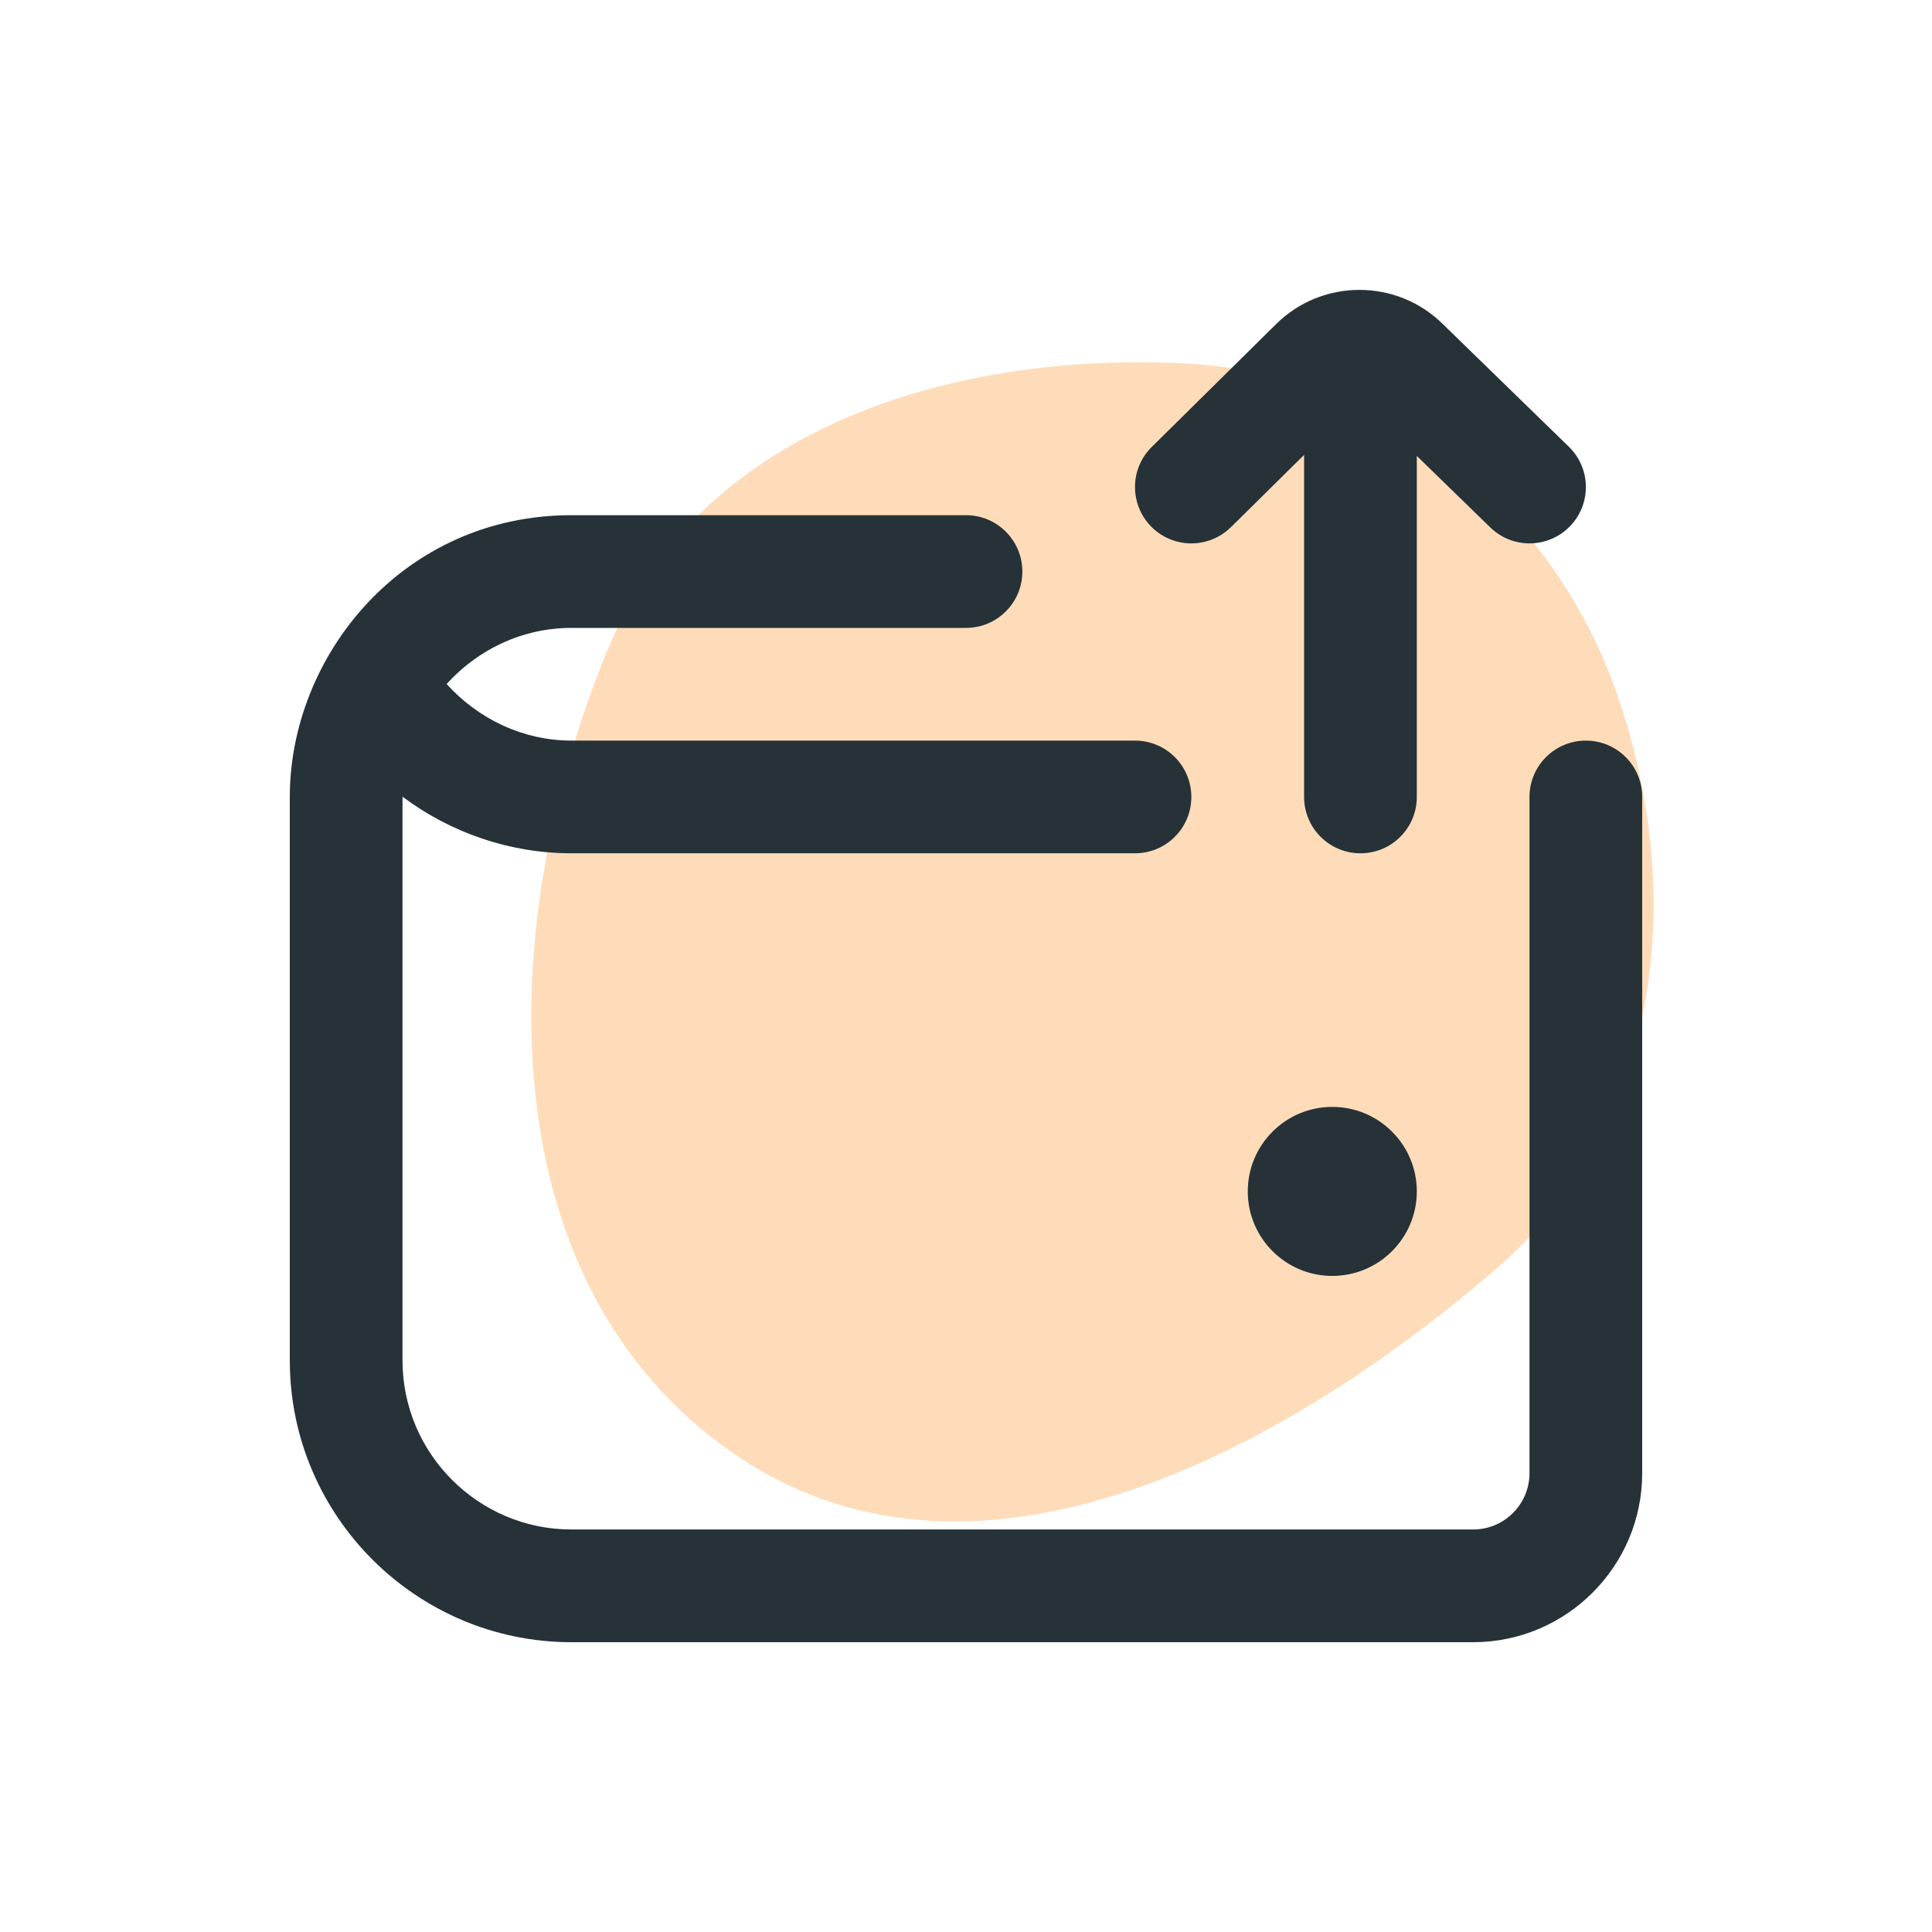
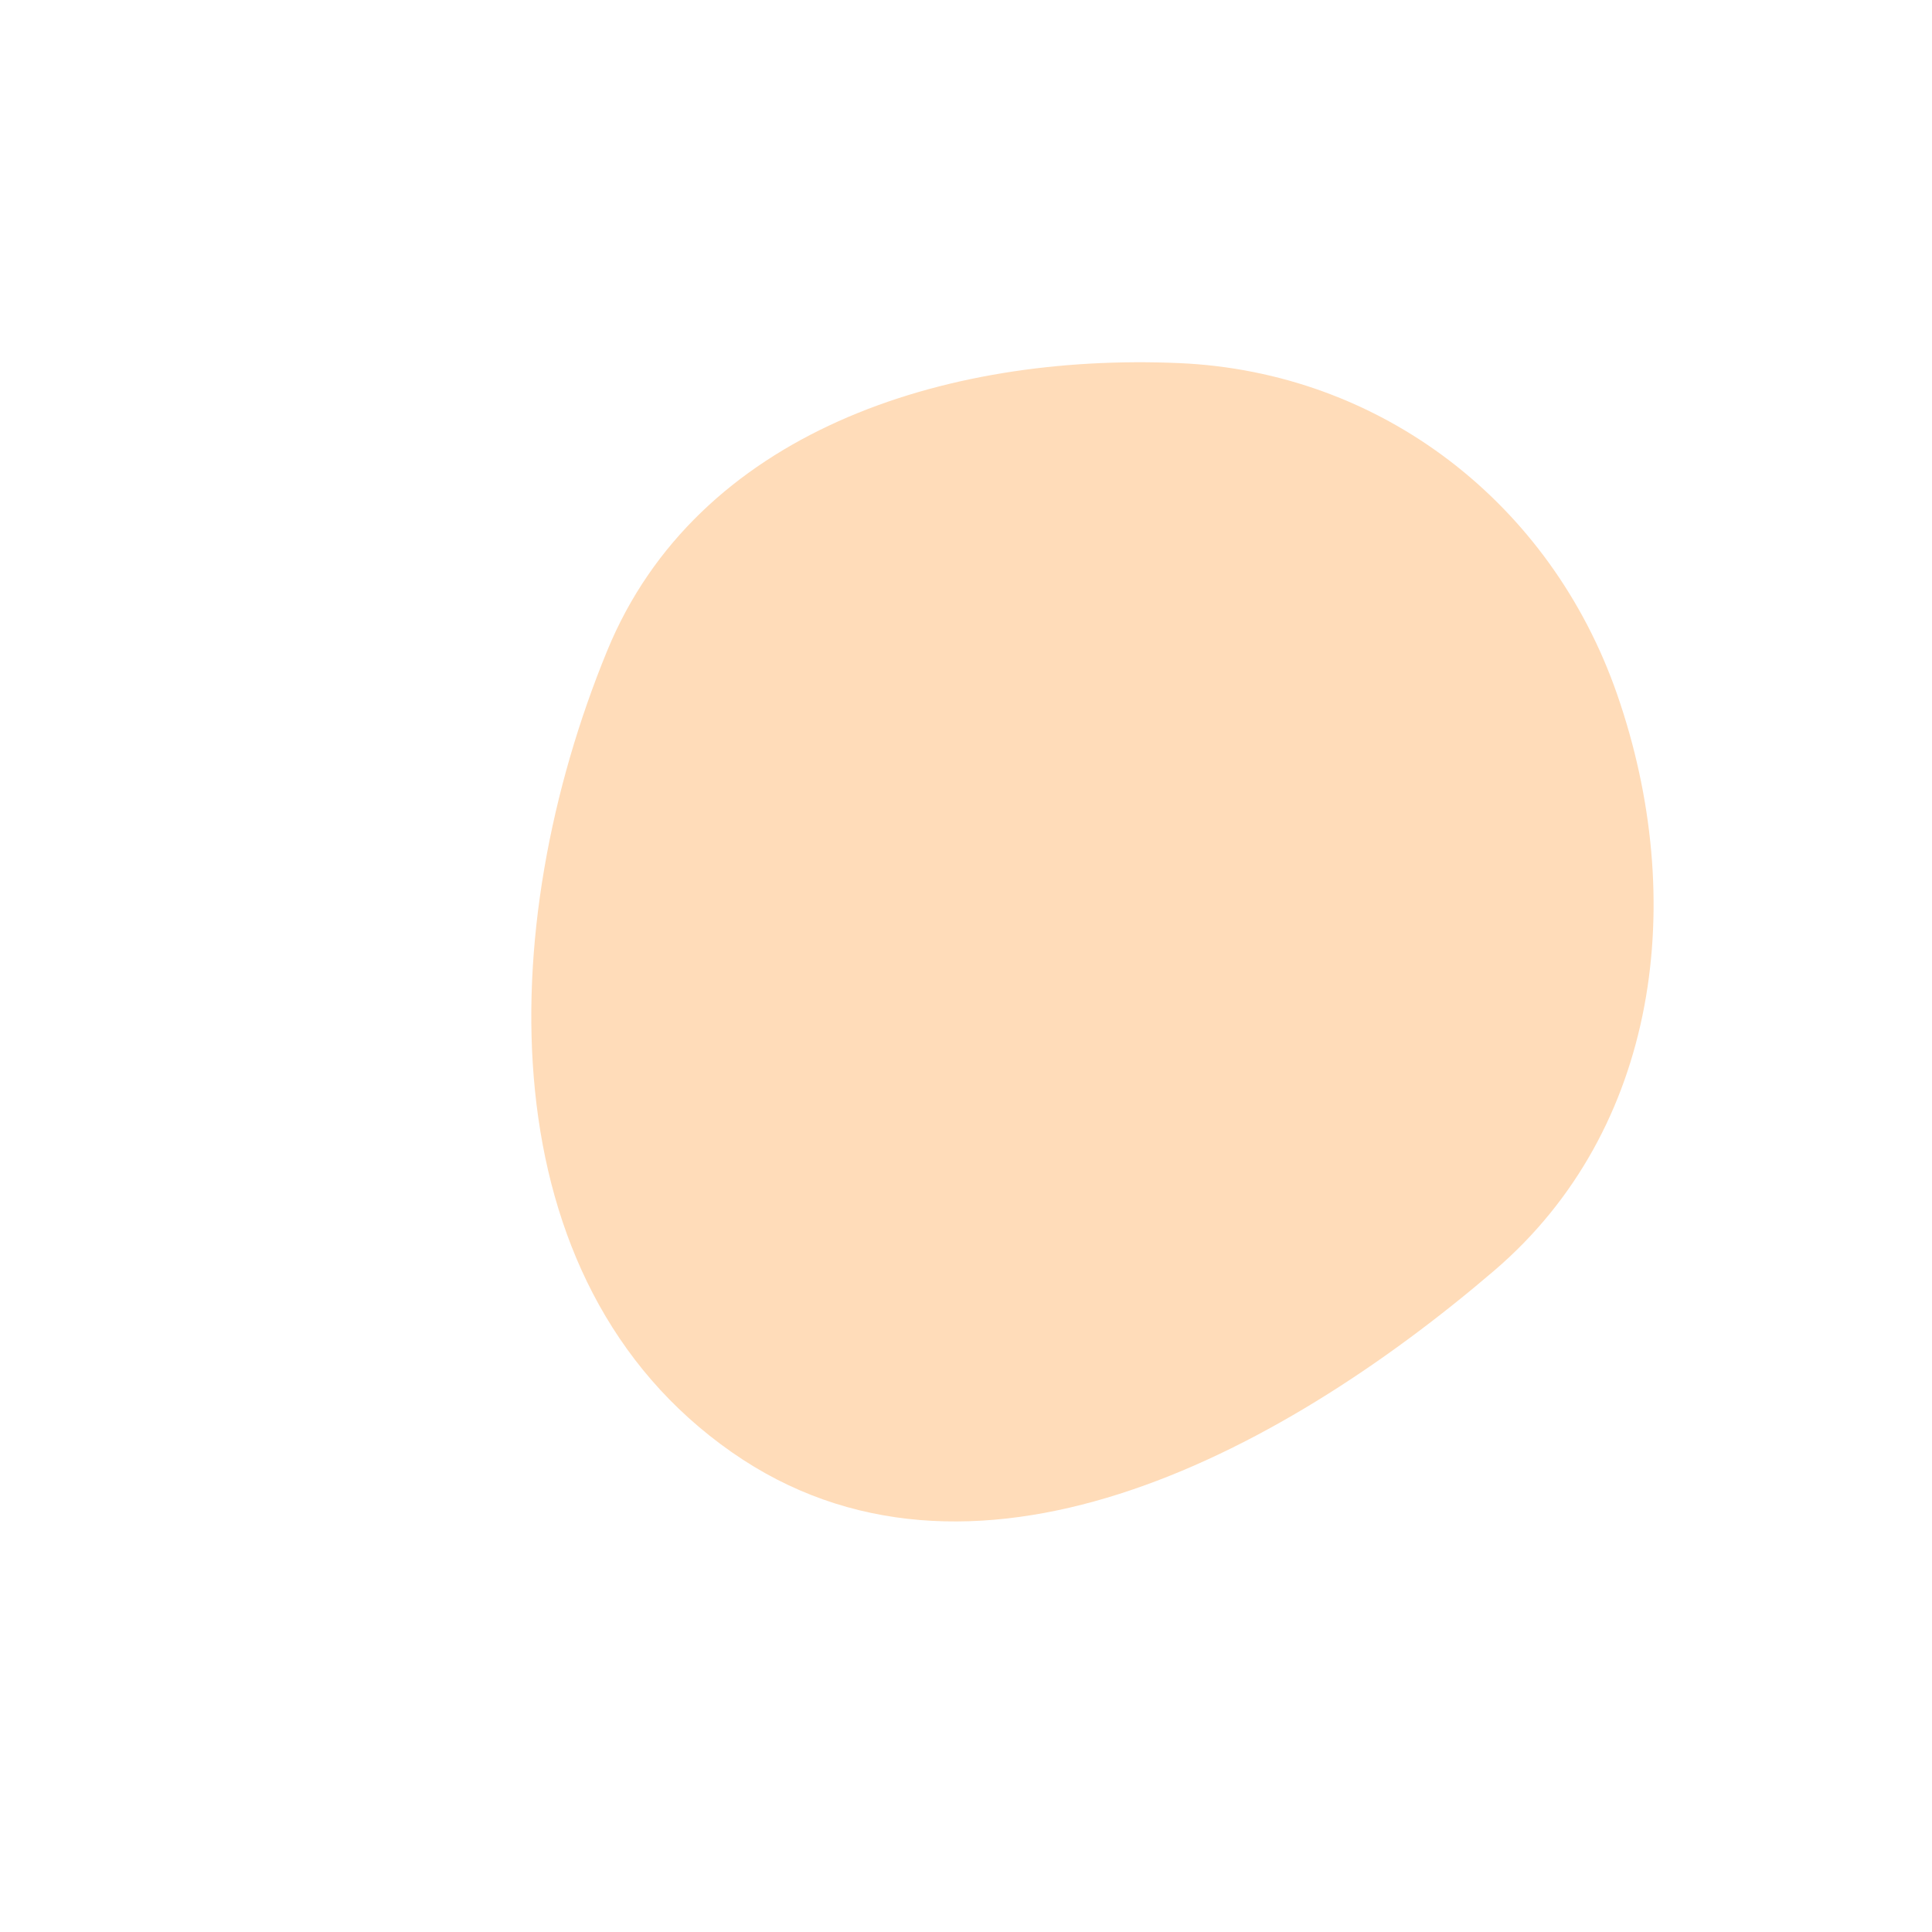
<svg xmlns="http://www.w3.org/2000/svg" width="80" height="80" viewBox="0 0 80 80" fill="none">
-   <rect width="80" height="80" fill="white" />
  <path fill-rule="evenodd" clip-rule="evenodd" d="M48.821 15.035C39.061 14.615 28.852 17.912 25.141 26.949C20.44 38.397 20.156 53.045 30.302 60.133C40.107 66.983 52.789 60.389 61.875 52.611C68.705 46.763 69.912 37.242 66.961 28.749C64.211 20.833 57.194 15.396 48.821 15.035Z" fill="#FD9125" fill-opacity="0.32" />
  <g clip-path="url(#clip0_180_1802)">
-     <path d="M58.667 49.334C58.667 51.265 57.099 52.833 55.167 52.833C53.235 52.833 51.667 51.265 51.667 49.334C51.667 47.401 53.235 45.834 55.167 45.834C57.099 45.834 58.667 47.401 58.667 49.334ZM65.667 30.667C64.376 30.667 63.333 31.712 63.333 33V61C63.333 62.286 62.288 63.333 61 63.333H23.667C19.807 63.333 16.667 60.193 16.667 56.333V33V32.988C18.659 34.482 21.107 35.333 23.664 35.333H46.998C48.288 35.333 49.331 34.288 49.331 33C49.331 31.712 48.288 30.667 46.998 30.667H23.667C21.669 30.667 19.81 29.778 18.494 28.324C19.775 26.908 21.609 26 23.667 26H40C41.29 26 42.333 24.955 42.333 23.667C42.333 22.379 41.29 21.333 40 21.333H23.667C16.667 21.333 12 27.167 12 33V56.333C12 62.766 17.234 68 23.667 68H61C64.859 68 68 64.859 68 61V33C68 31.712 66.957 30.667 65.667 30.667ZM50.974 21.826L54 18.837V33C54 34.288 55.043 35.333 56.333 35.333C57.624 35.333 58.667 34.288 58.667 33V18.879L61.707 21.837C62.16 22.278 62.745 22.5 63.333 22.5C63.942 22.5 64.549 22.264 65.006 21.795C65.905 20.871 65.886 19.394 64.96 18.496L59.763 13.437C57.848 11.526 54.742 11.529 52.833 13.428L47.691 18.508C46.774 19.413 46.767 20.89 47.67 21.807C48.58 22.726 50.052 22.731 50.971 21.828L50.974 21.826Z" fill="#263238" />
-   </g>
+     </g>
  <defs>
    <clipPath id="clip0_180_1802">
-       <rect width="56" height="56" fill="white" transform="translate(12 12)" />
-     </clipPath>
+       </clipPath>
  </defs>
</svg>